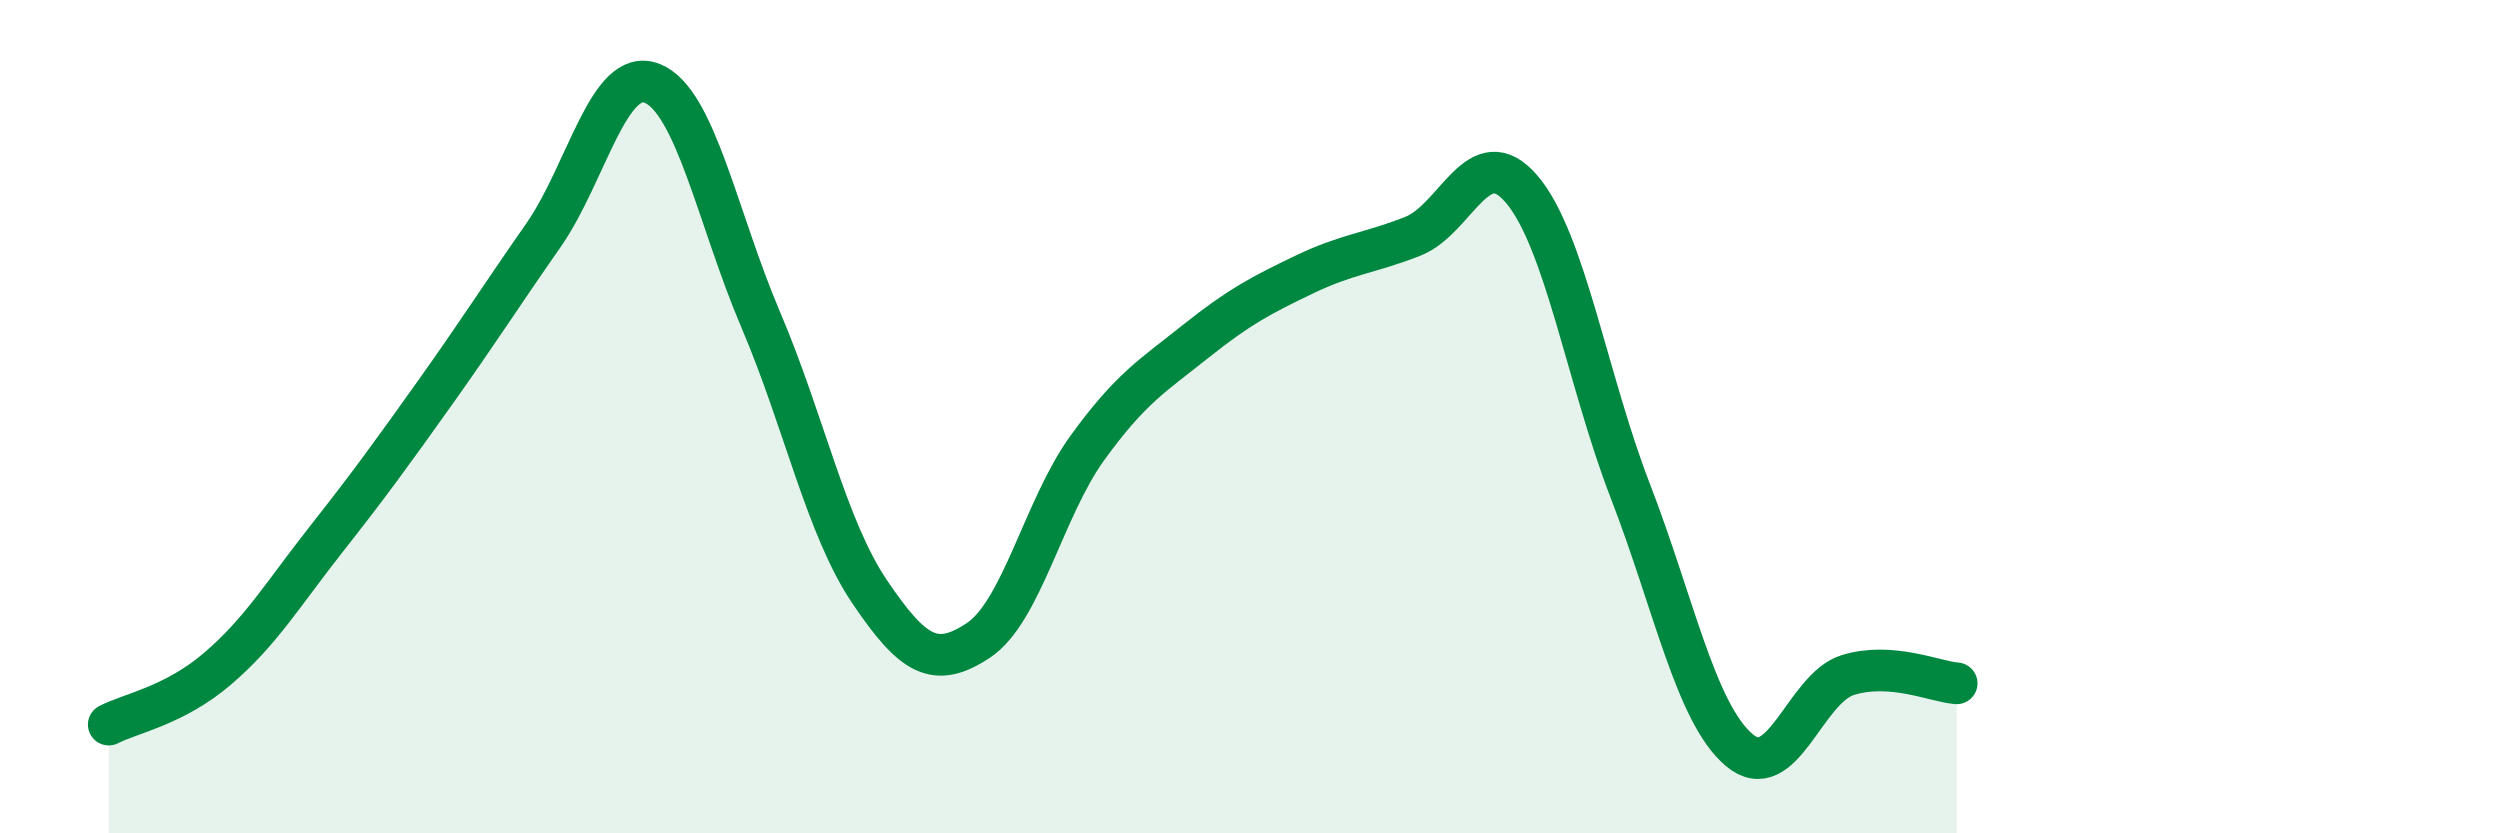
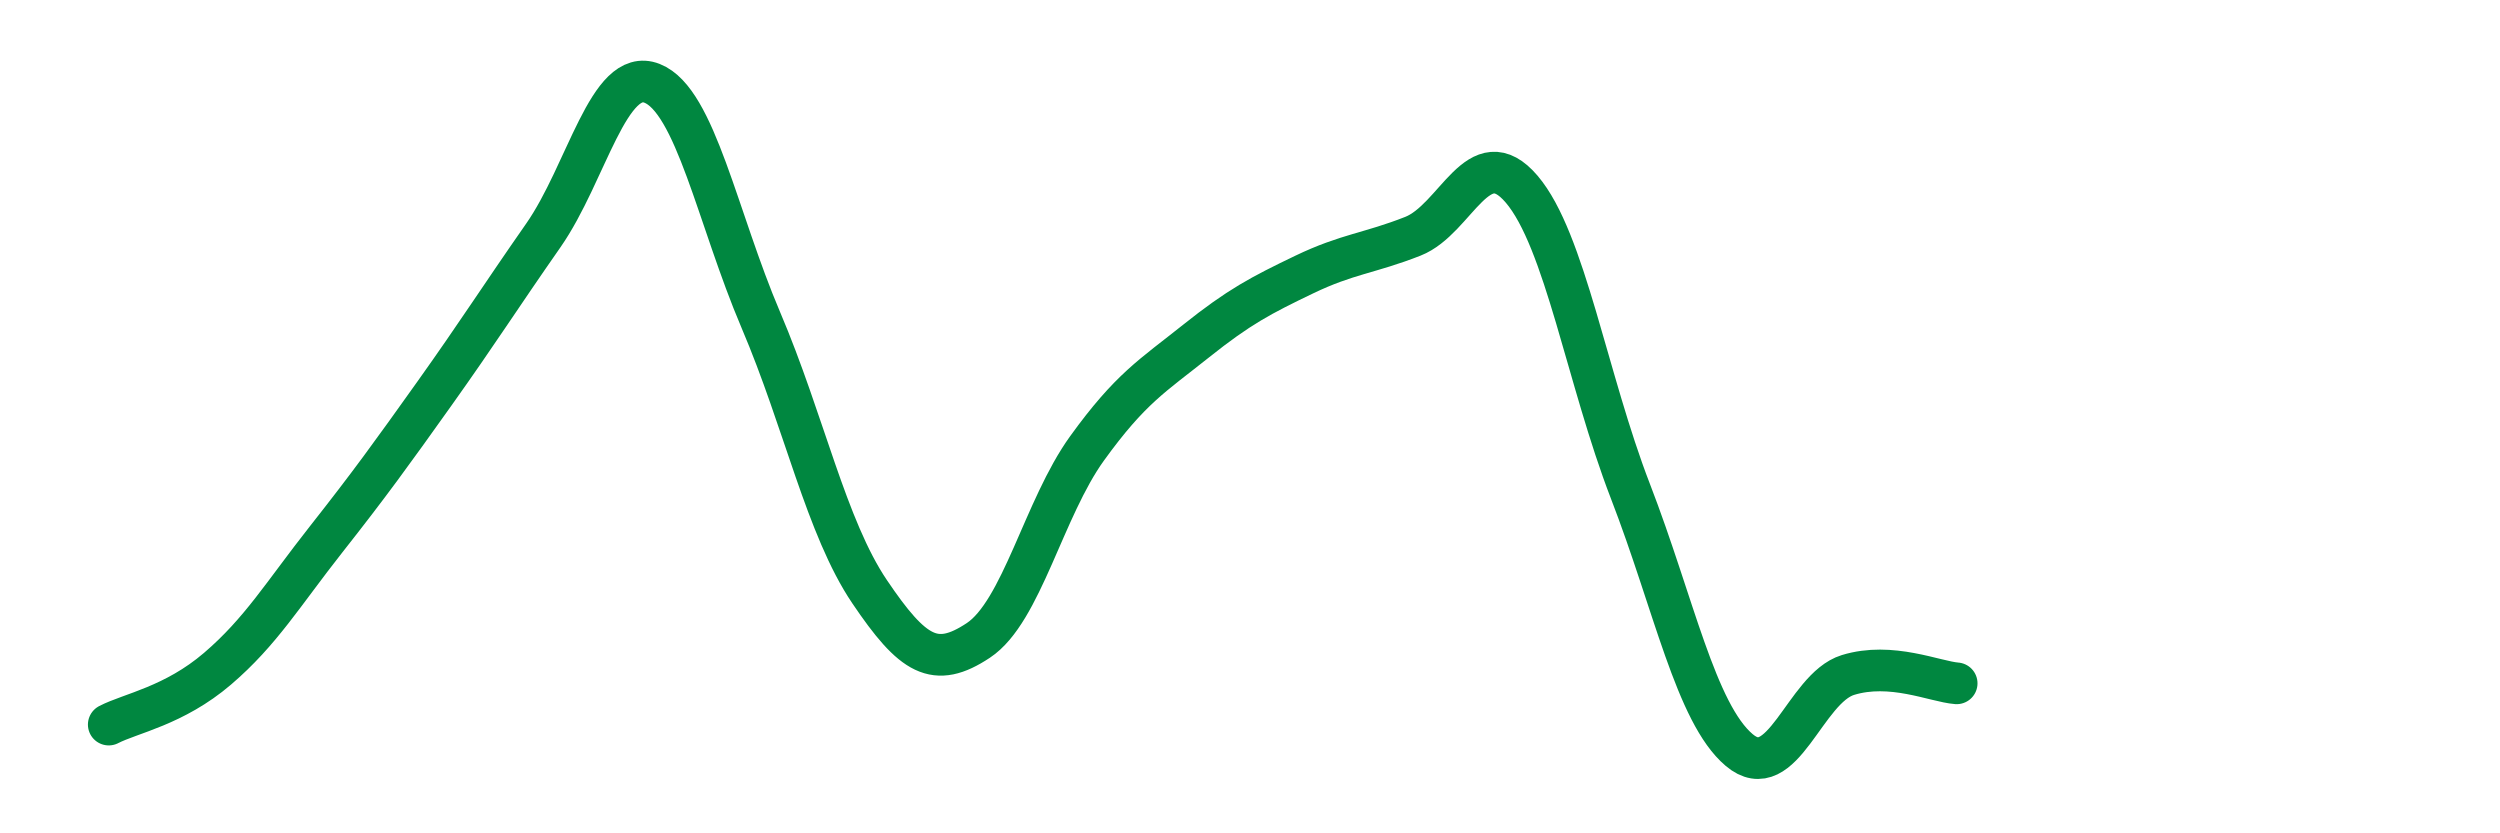
<svg xmlns="http://www.w3.org/2000/svg" width="60" height="20" viewBox="0 0 60 20">
-   <path d="M 2.61,17.39 C 3.13,17.12 4.18,16.94 5.22,16.05 C 6.26,15.16 6.79,14.26 7.83,12.94 C 8.87,11.62 9.39,10.9 10.43,9.44 C 11.47,7.98 12,7.14 13.04,5.65 C 14.08,4.16 14.61,1.59 15.65,2 C 16.69,2.41 17.22,5.24 18.26,7.68 C 19.3,10.12 19.83,12.66 20.87,14.2 C 21.91,15.74 22.44,16.06 23.48,15.37 C 24.52,14.68 25.05,12.2 26.09,10.76 C 27.13,9.32 27.66,9.02 28.7,8.19 C 29.74,7.36 30.26,7.09 31.3,6.59 C 32.34,6.09 32.87,6.08 33.91,5.67 C 34.95,5.26 35.48,3.32 36.52,4.54 C 37.56,5.76 38.09,9.1 39.13,11.79 C 40.17,14.48 40.7,17.12 41.74,18 C 42.78,18.88 43.31,16.52 44.35,16.2 C 45.39,15.88 46.44,16.36 46.96,16.4L46.96 20L2.61 20Z" fill="#008740" opacity="0.1" stroke-linecap="round" stroke-linejoin="round" />
  <path d="M 2.61,17.39 C 3.13,17.12 4.18,16.94 5.22,16.05 C 6.26,15.16 6.79,14.26 7.83,12.94 C 8.87,11.62 9.39,10.9 10.43,9.44 C 11.47,7.98 12,7.14 13.04,5.65 C 14.08,4.16 14.61,1.59 15.65,2 C 16.69,2.41 17.22,5.24 18.26,7.68 C 19.3,10.12 19.83,12.66 20.87,14.2 C 21.91,15.74 22.44,16.06 23.48,15.37 C 24.52,14.68 25.05,12.2 26.09,10.76 C 27.13,9.32 27.66,9.02 28.7,8.19 C 29.74,7.36 30.26,7.09 31.3,6.59 C 32.34,6.09 32.87,6.08 33.91,5.67 C 34.95,5.26 35.48,3.32 36.52,4.54 C 37.56,5.76 38.09,9.1 39.13,11.79 C 40.17,14.48 40.7,17.12 41.74,18 C 42.78,18.88 43.31,16.52 44.35,16.2 C 45.39,15.88 46.44,16.36 46.96,16.4" stroke="#008740" stroke-width="1" fill="none" stroke-linecap="round" stroke-linejoin="round" />
</svg>